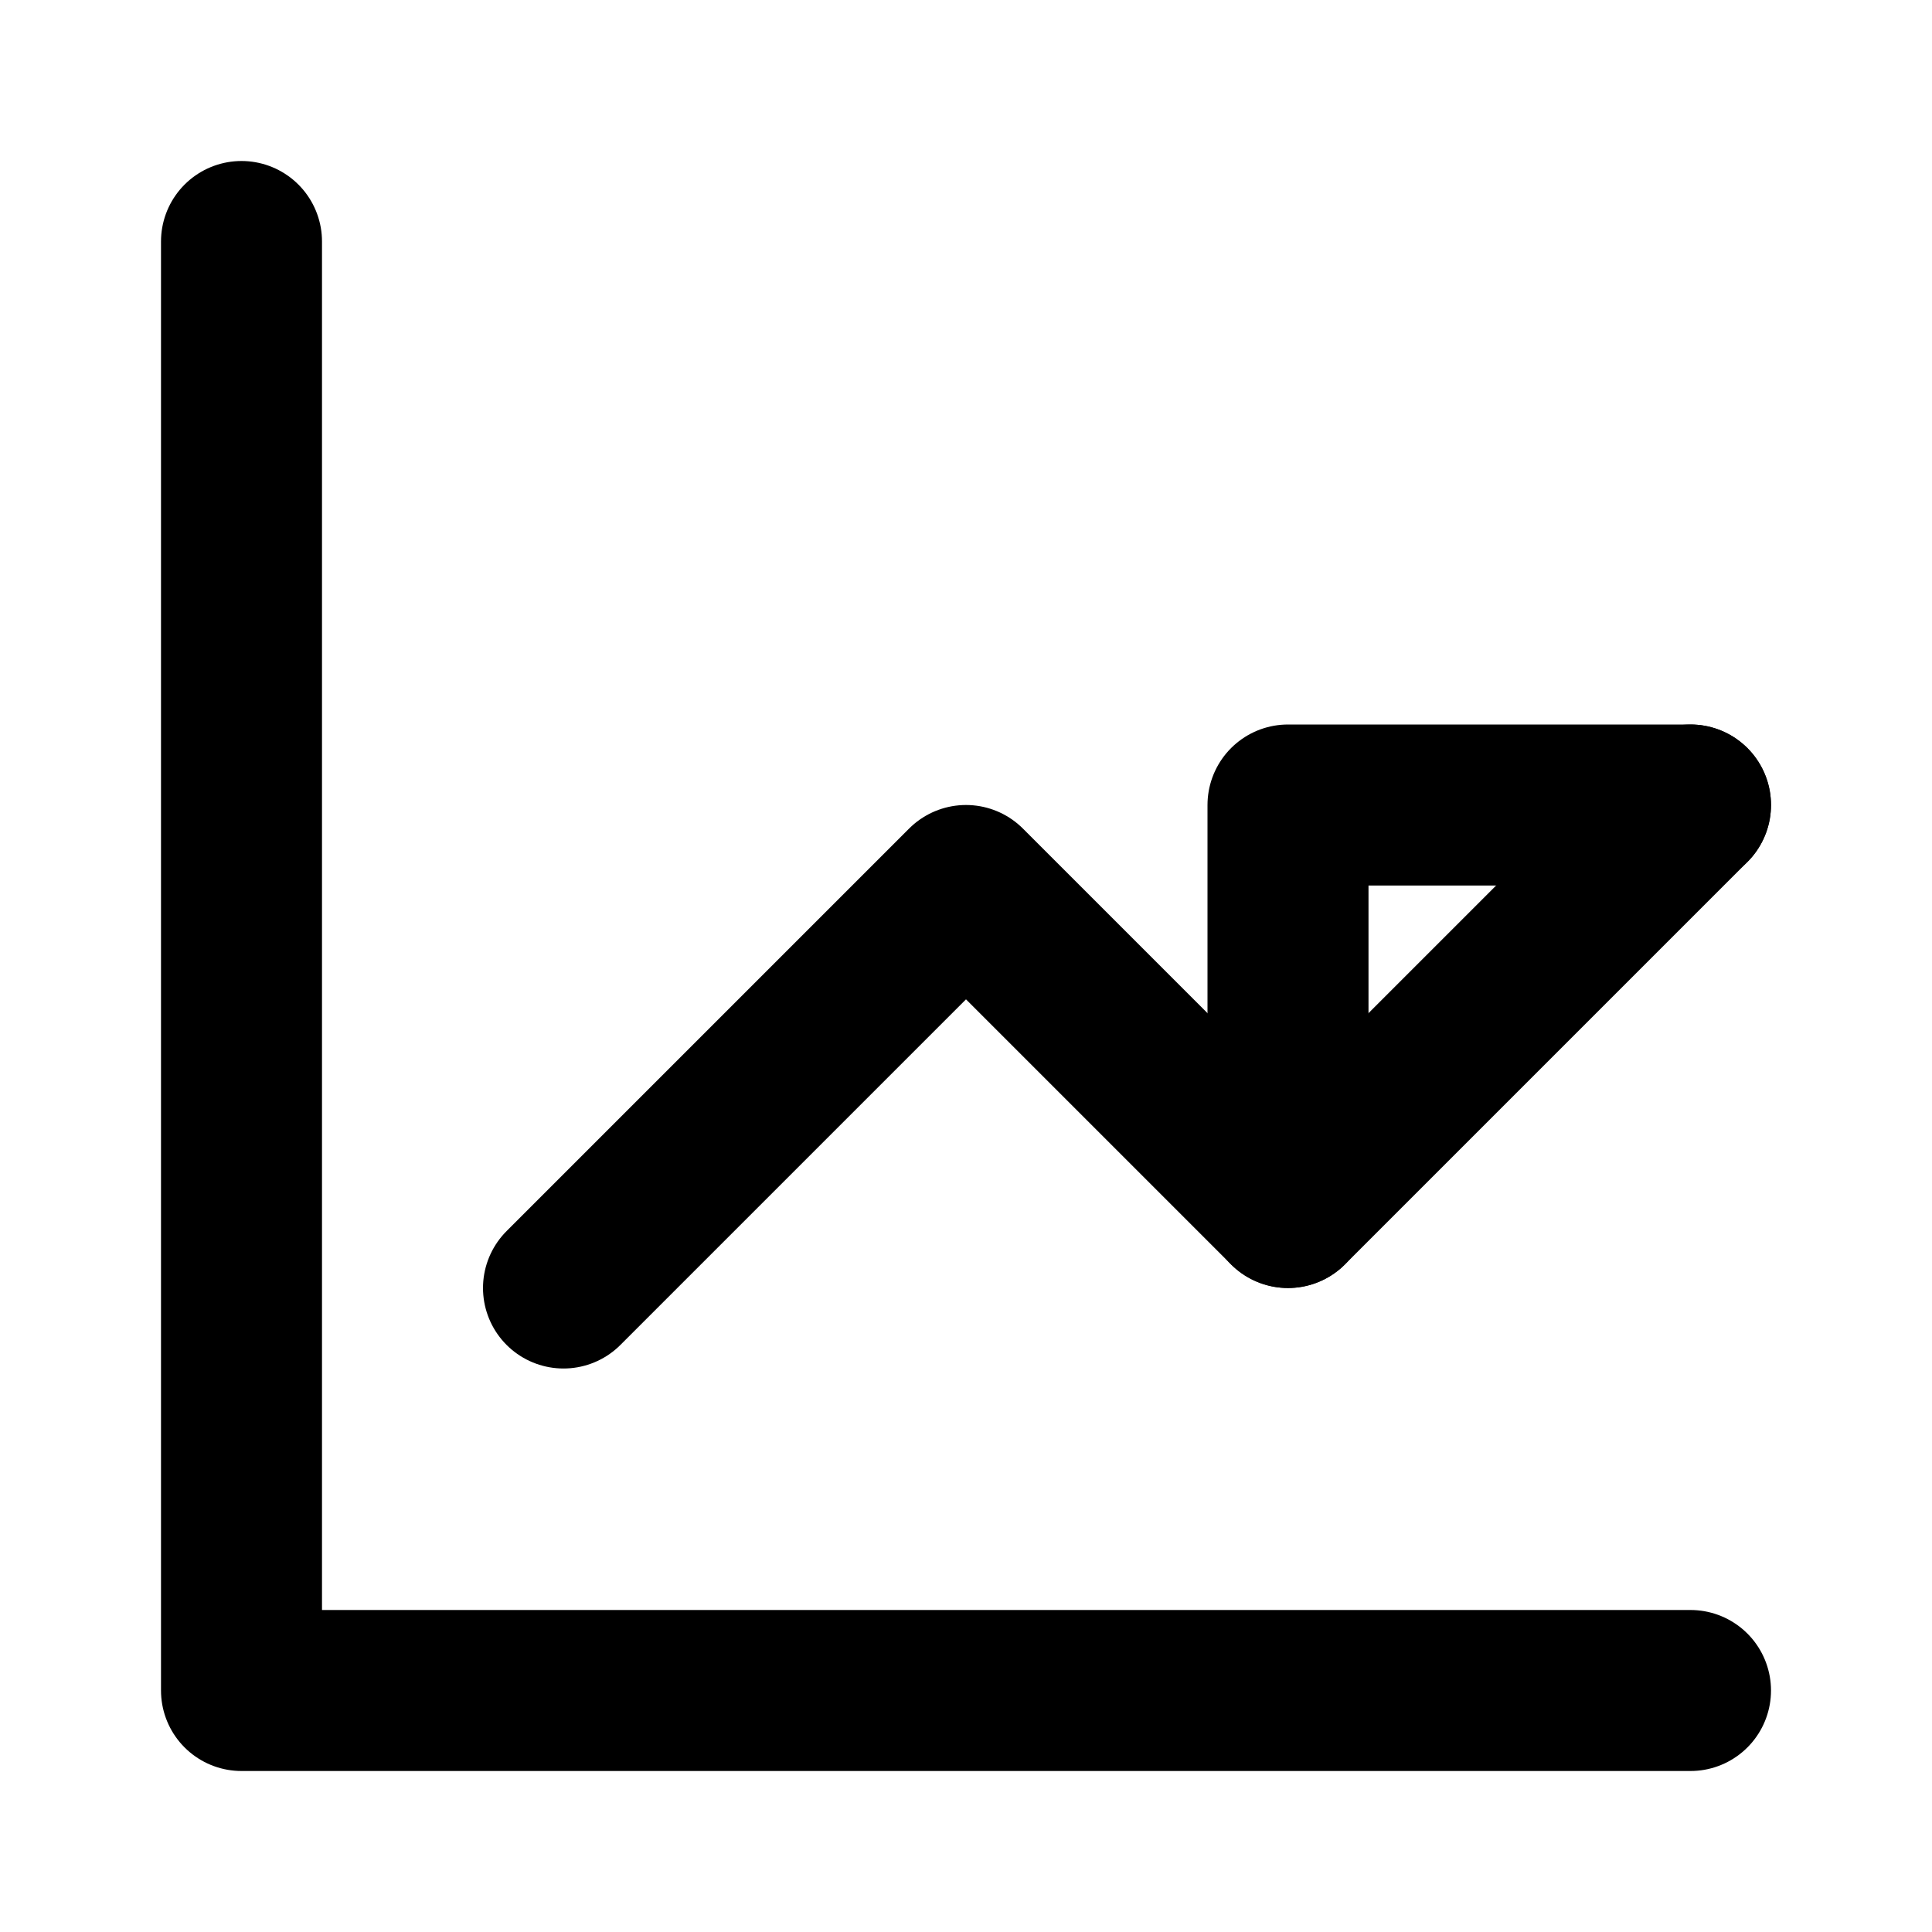
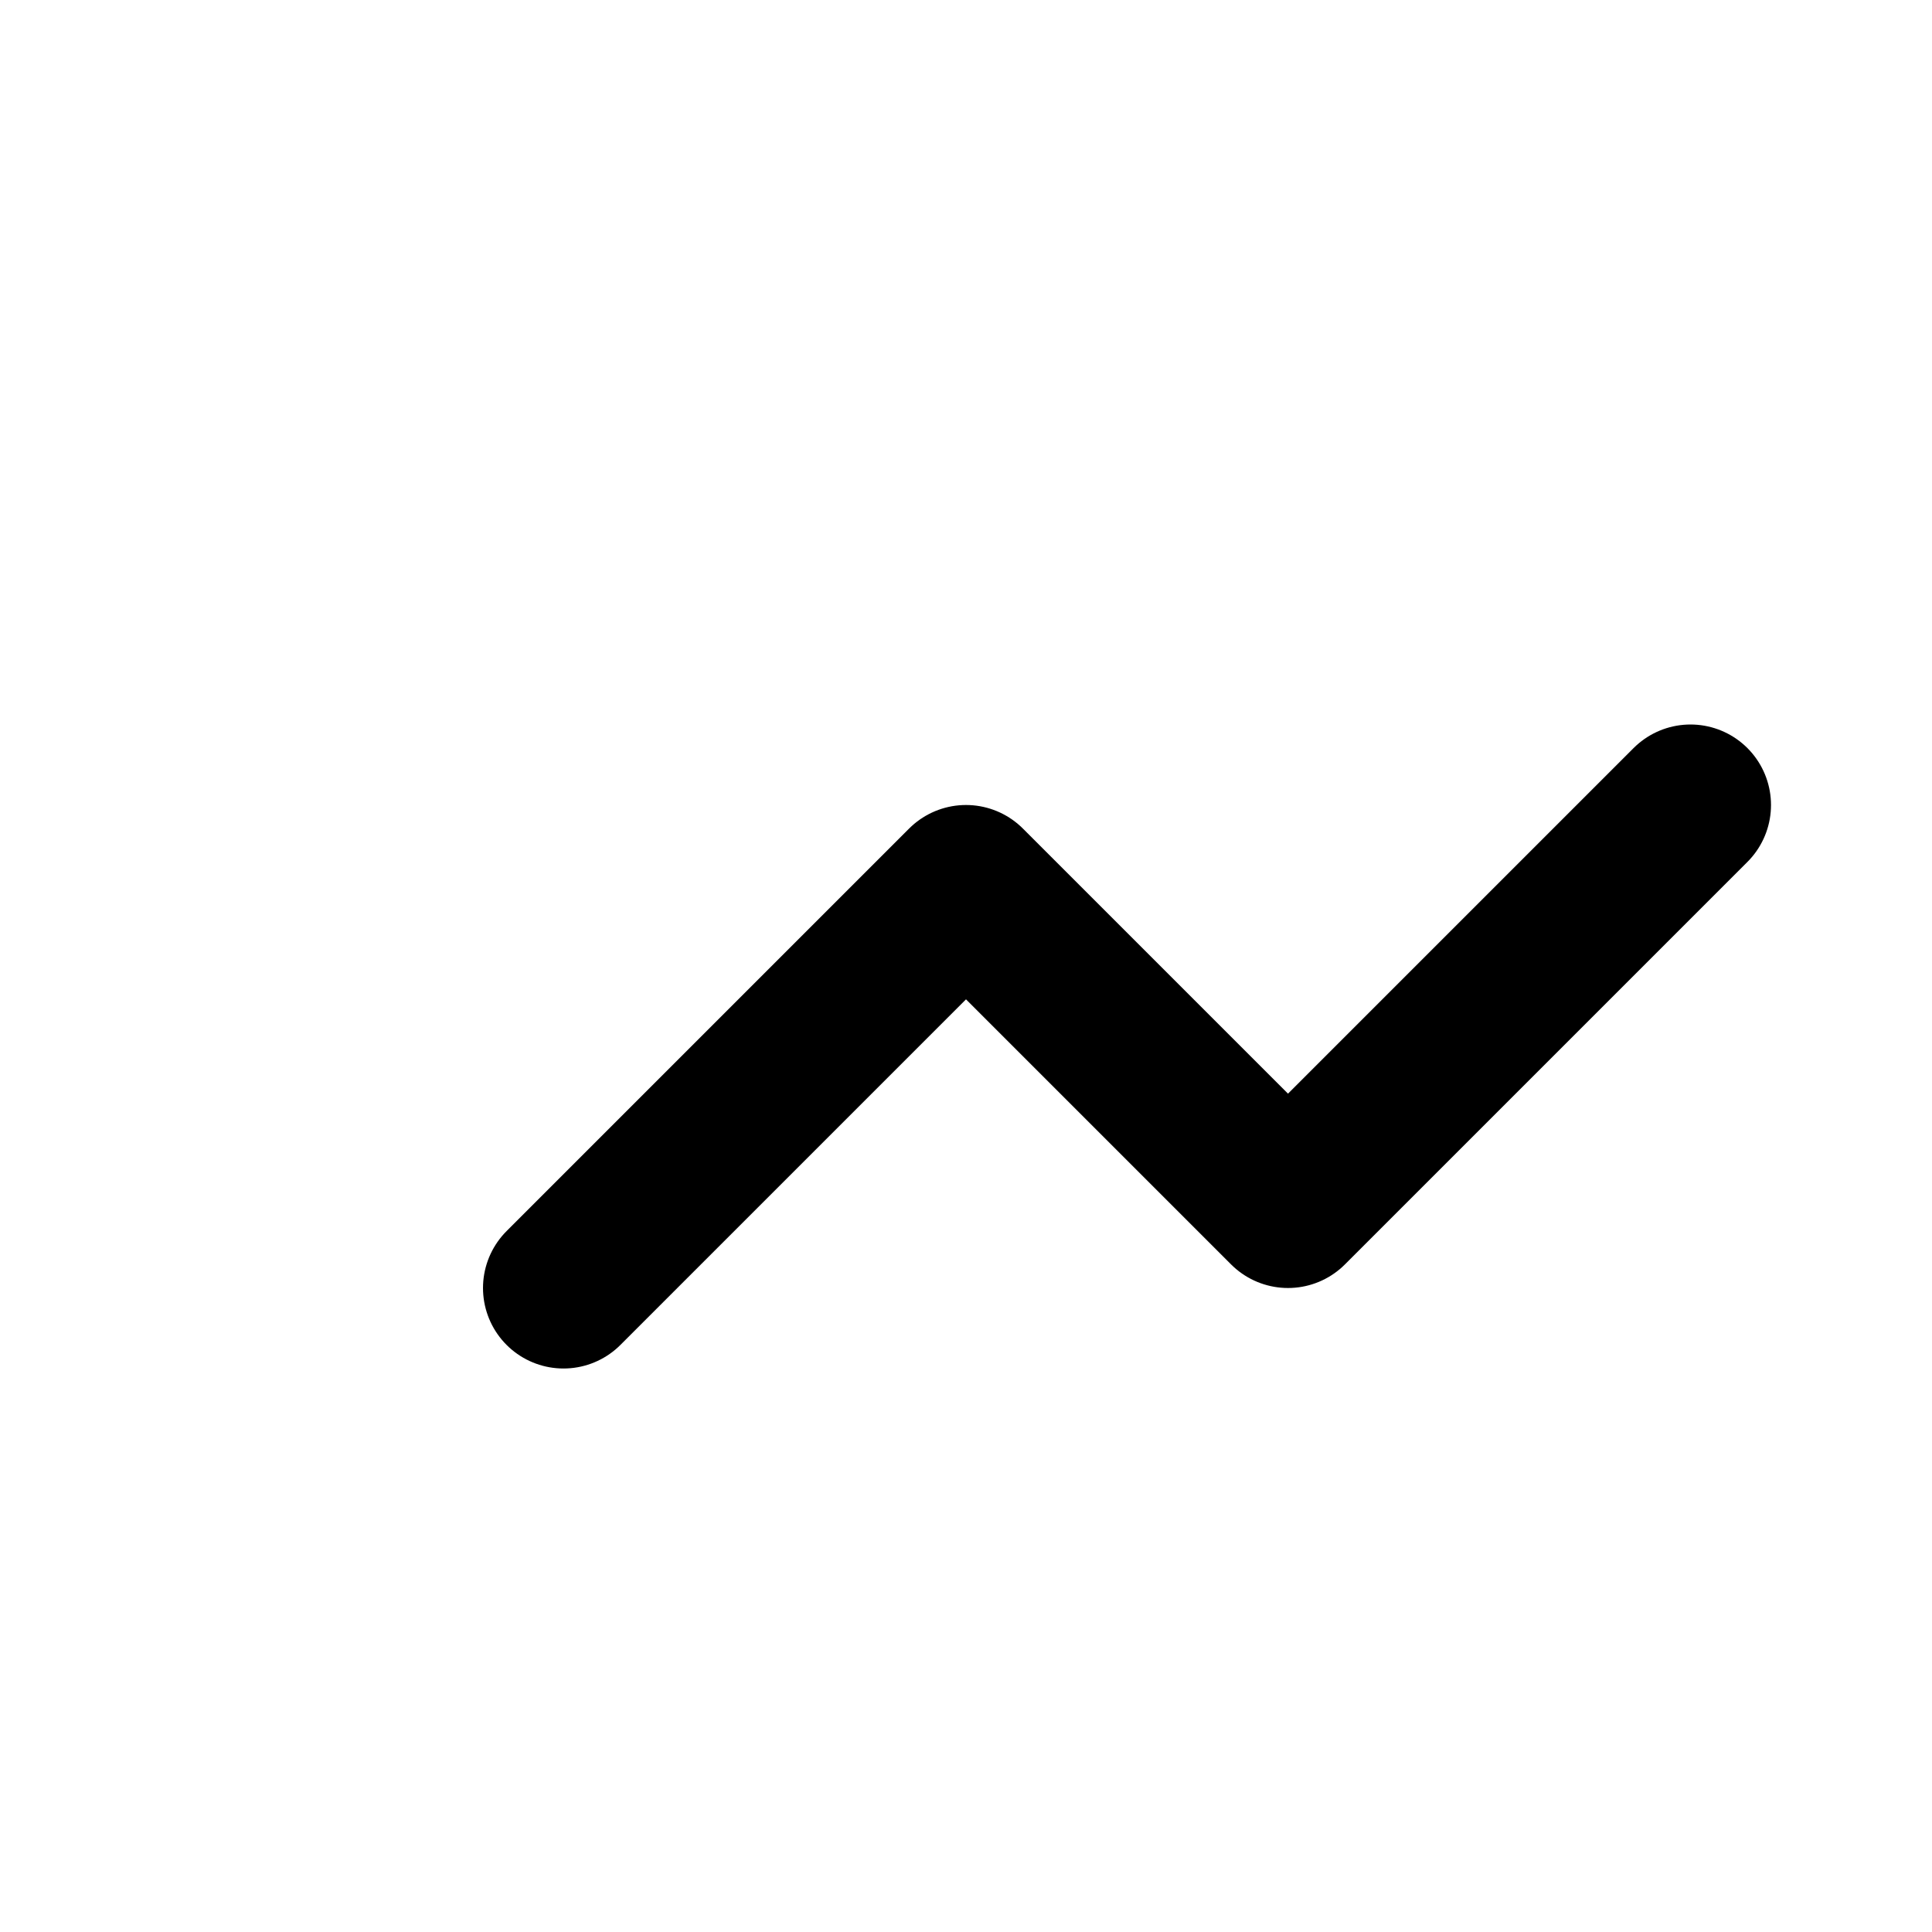
<svg xmlns="http://www.w3.org/2000/svg" width="32" height="32" viewBox="0 0 24 24" fill="none">
-   <path d="M3 3V21H21" stroke="currentColor" stroke-width="2" stroke-linecap="round" stroke-linejoin="round" />
  <path d="M7 16L12 11L16 15L21 10" stroke="currentColor" stroke-width="2" stroke-linecap="round" stroke-linejoin="round" />
-   <path d="M21 10H16V15" stroke="currentColor" stroke-width="2" stroke-linecap="round" stroke-linejoin="round" />
</svg>